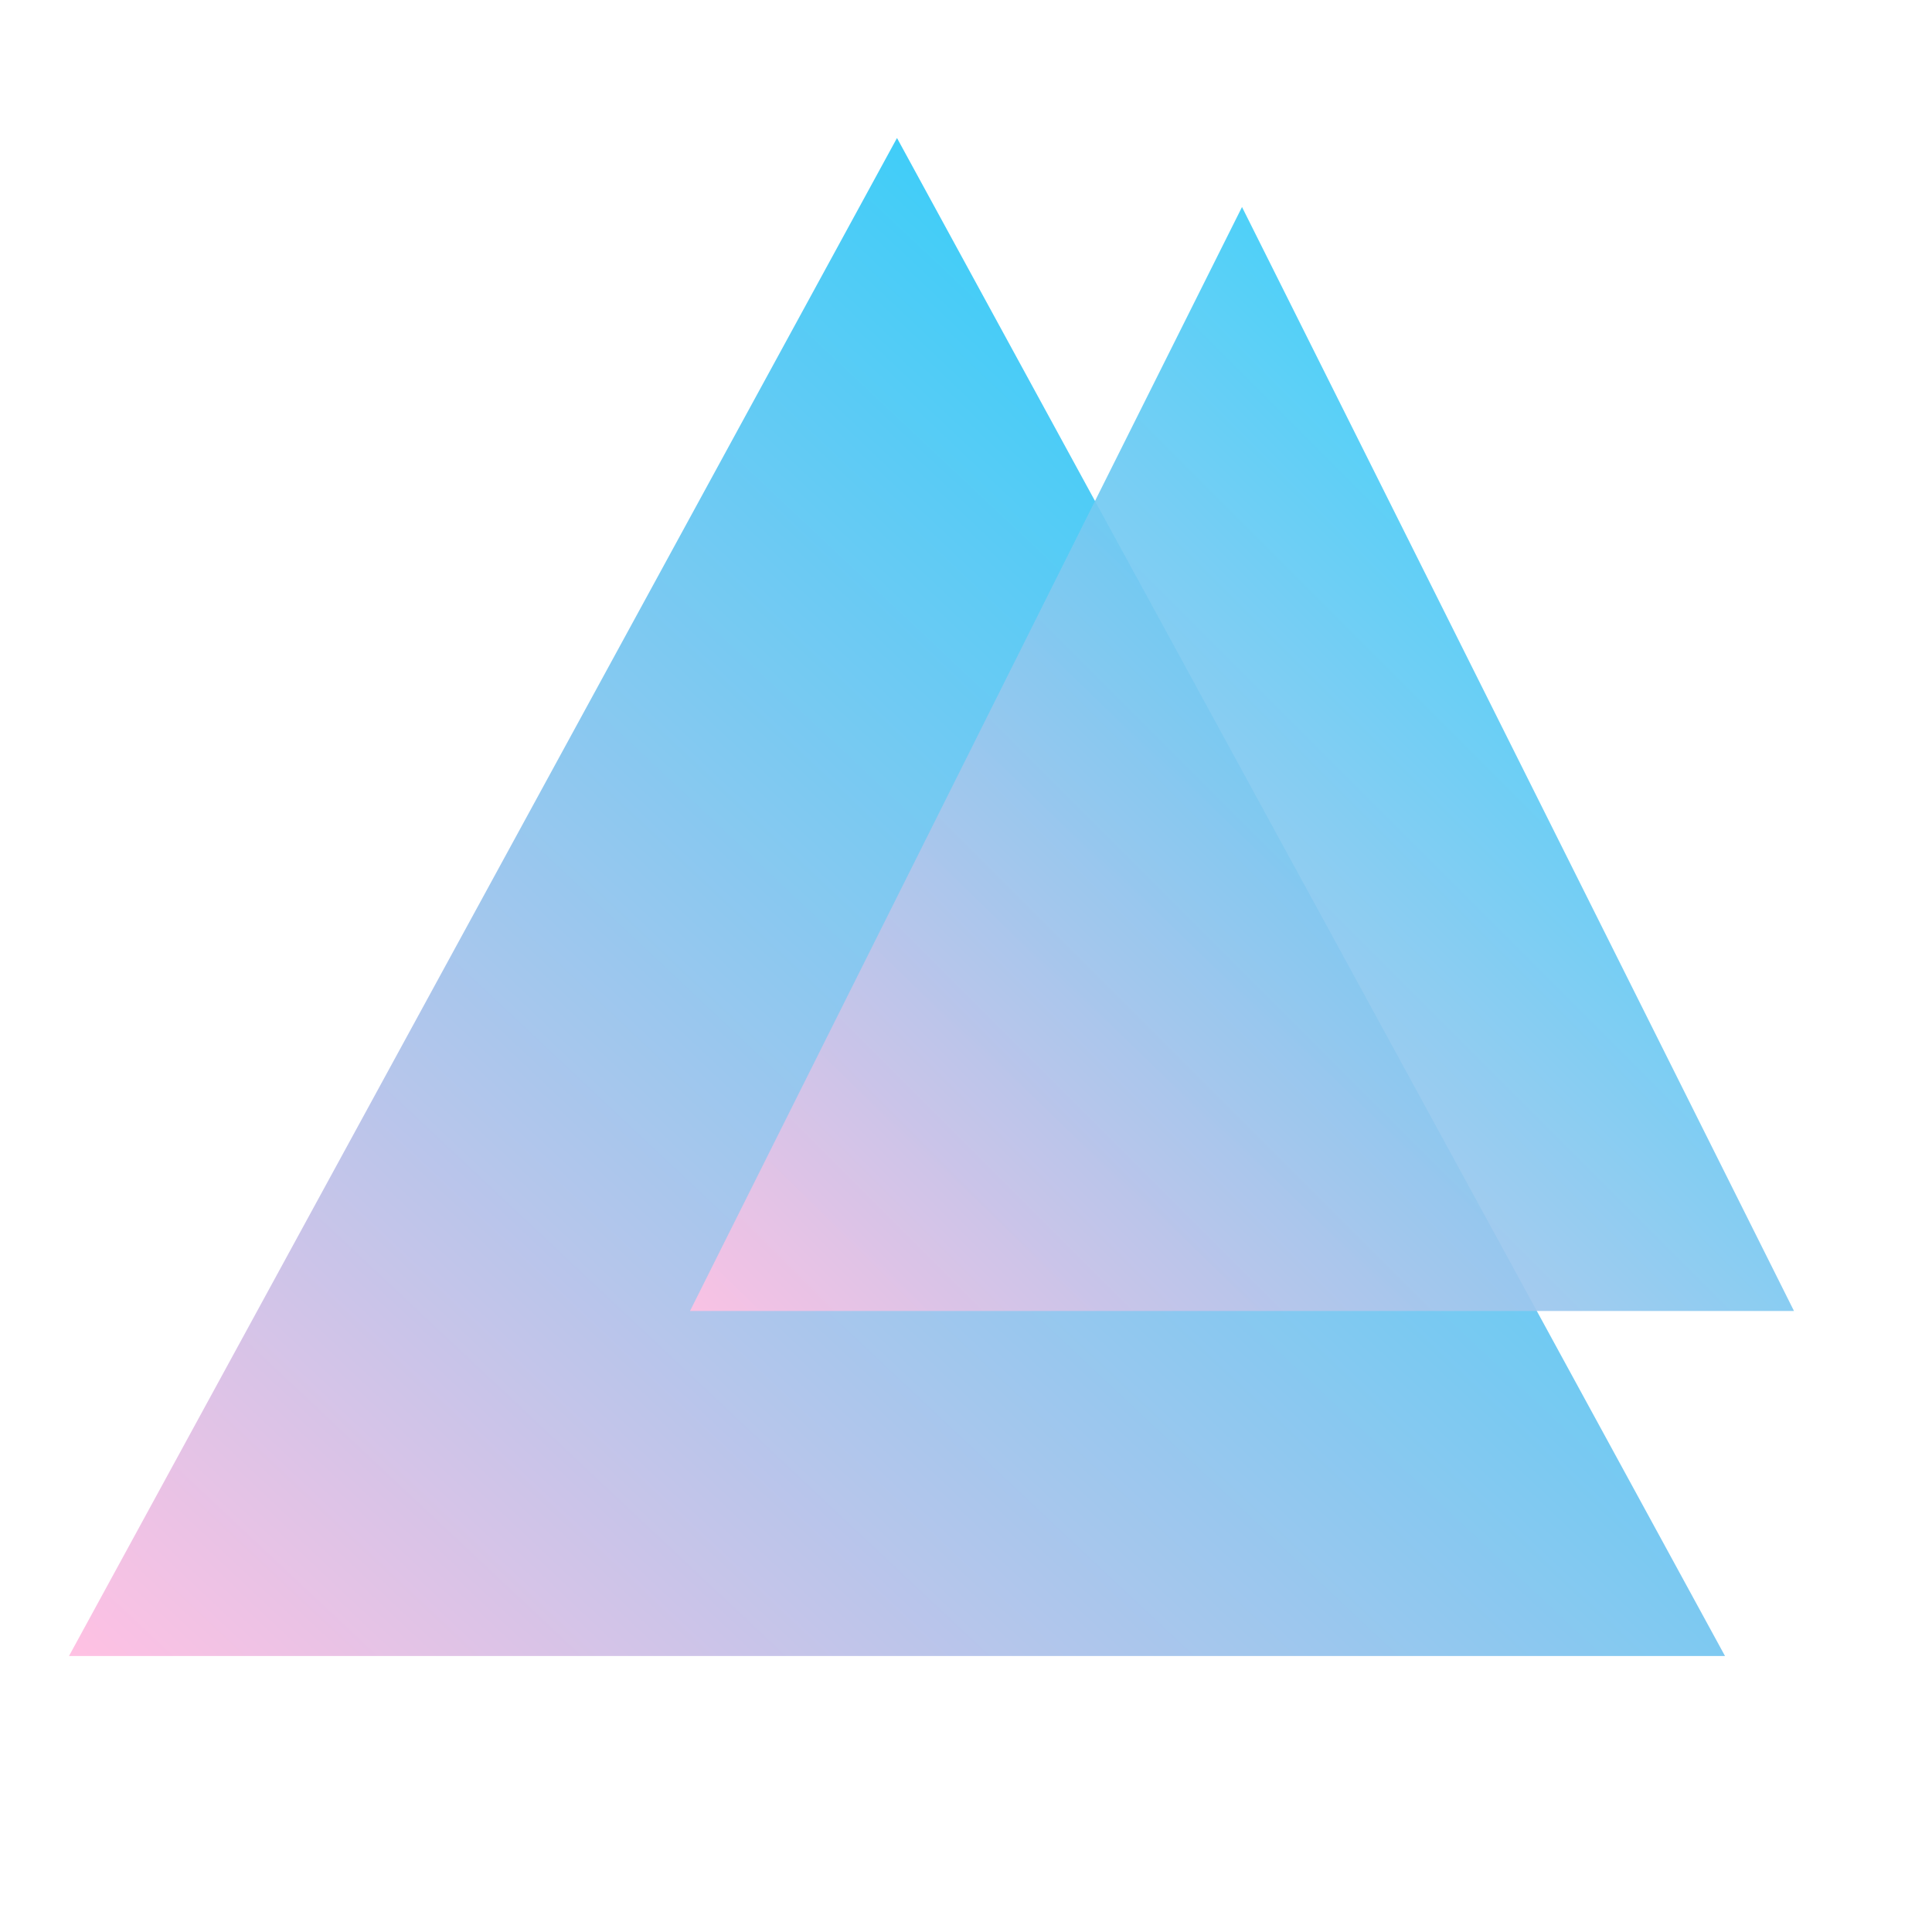
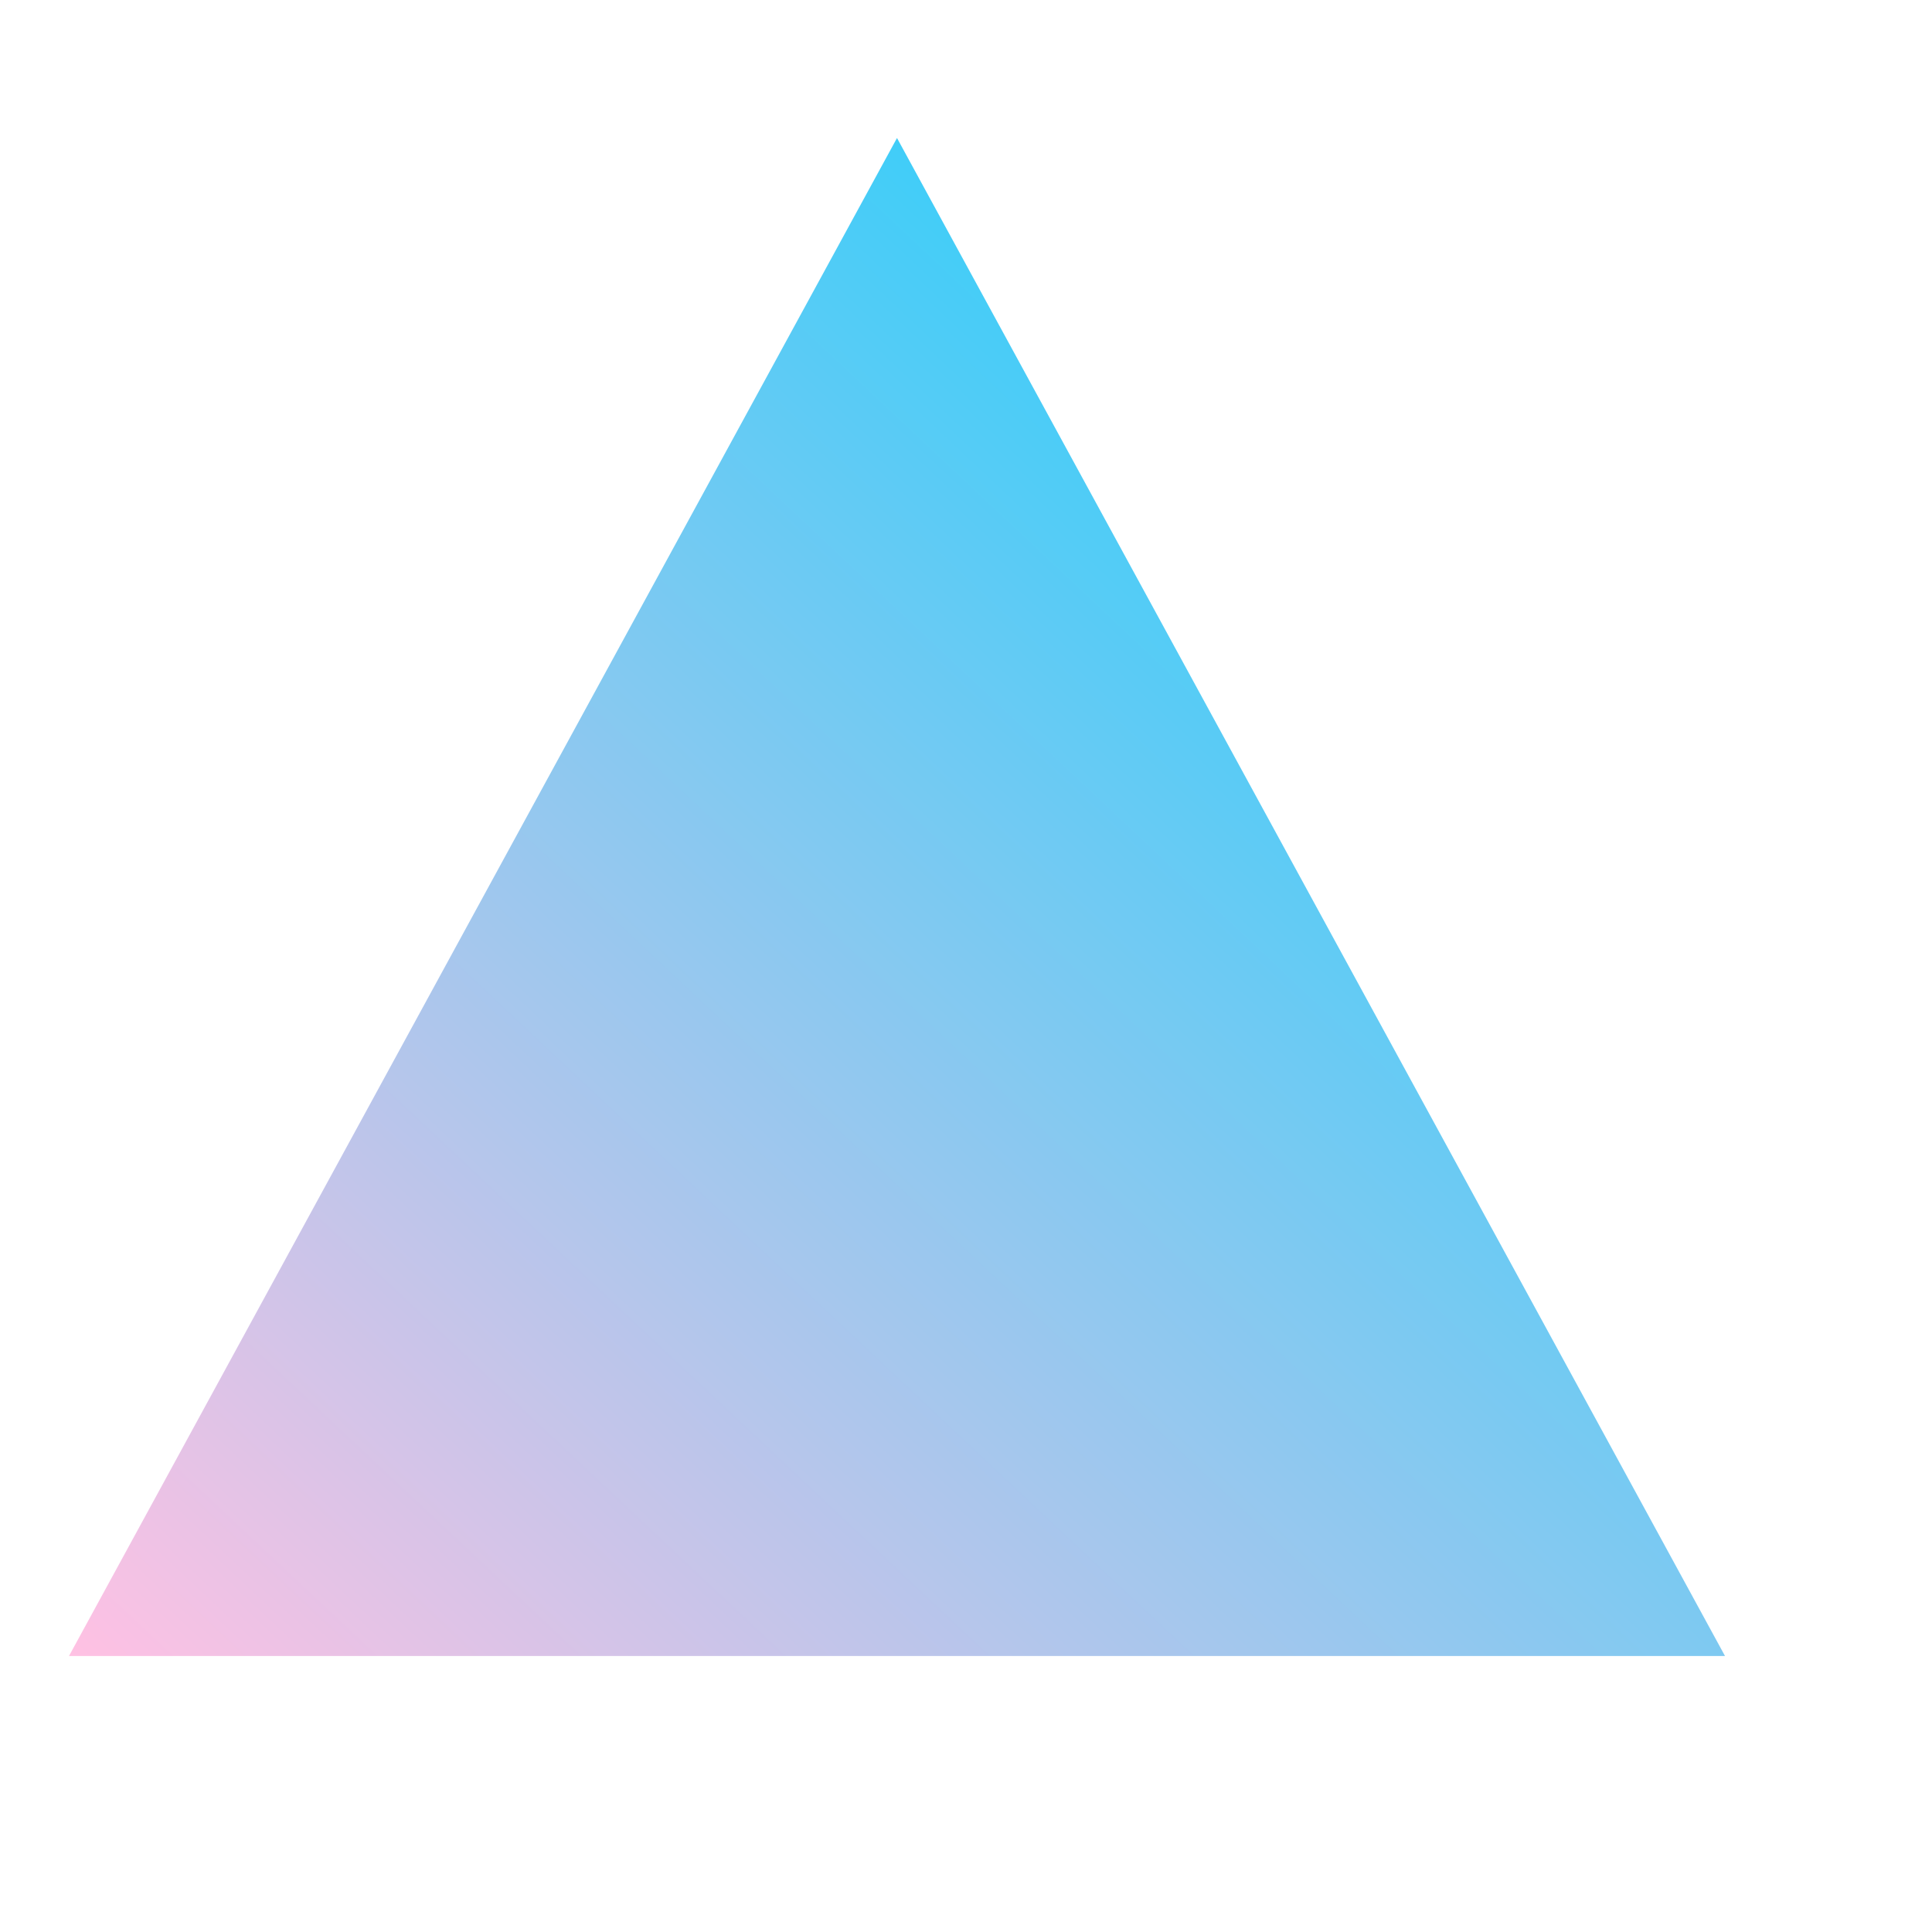
<svg xmlns="http://www.w3.org/2000/svg" viewBox="35 0 140 140" role="img" aria-label="W3SL logo">
  <defs>
    <linearGradient id="triGrad" x1="0" y1="1" x2="1" y2="0">
      <stop offset="0%" stop-color="#FFC1E3" />
      <stop offset="100%" stop-color="#00D1FF" />
    </linearGradient>
    <linearGradient id="textGrad" x1="0" y1="0" x2="1" y2="0">
      <stop offset="0%" stop-color="#00D1FF" />
      <stop offset="100%" stop-color="#FFC1E3" />
    </linearGradient>
    <filter id="softShadow" x="-20%" y="-20%" width="140%" height="140%">
      <feDropShadow dx="0" dy="4" stdDeviation="6" flood-color="#000" flood-opacity=".25" />
    </filter>
  </defs>
  <g transform="translate(10,-20)" filter="url(#softShadow)">
    <polygon points="30,140 90,30 150,140" fill="url(#triGrad)" />
-     <polygon points="75,115 115,35 155,115" fill="url(#triGrad)" opacity=".92" />
  </g>
</svg>